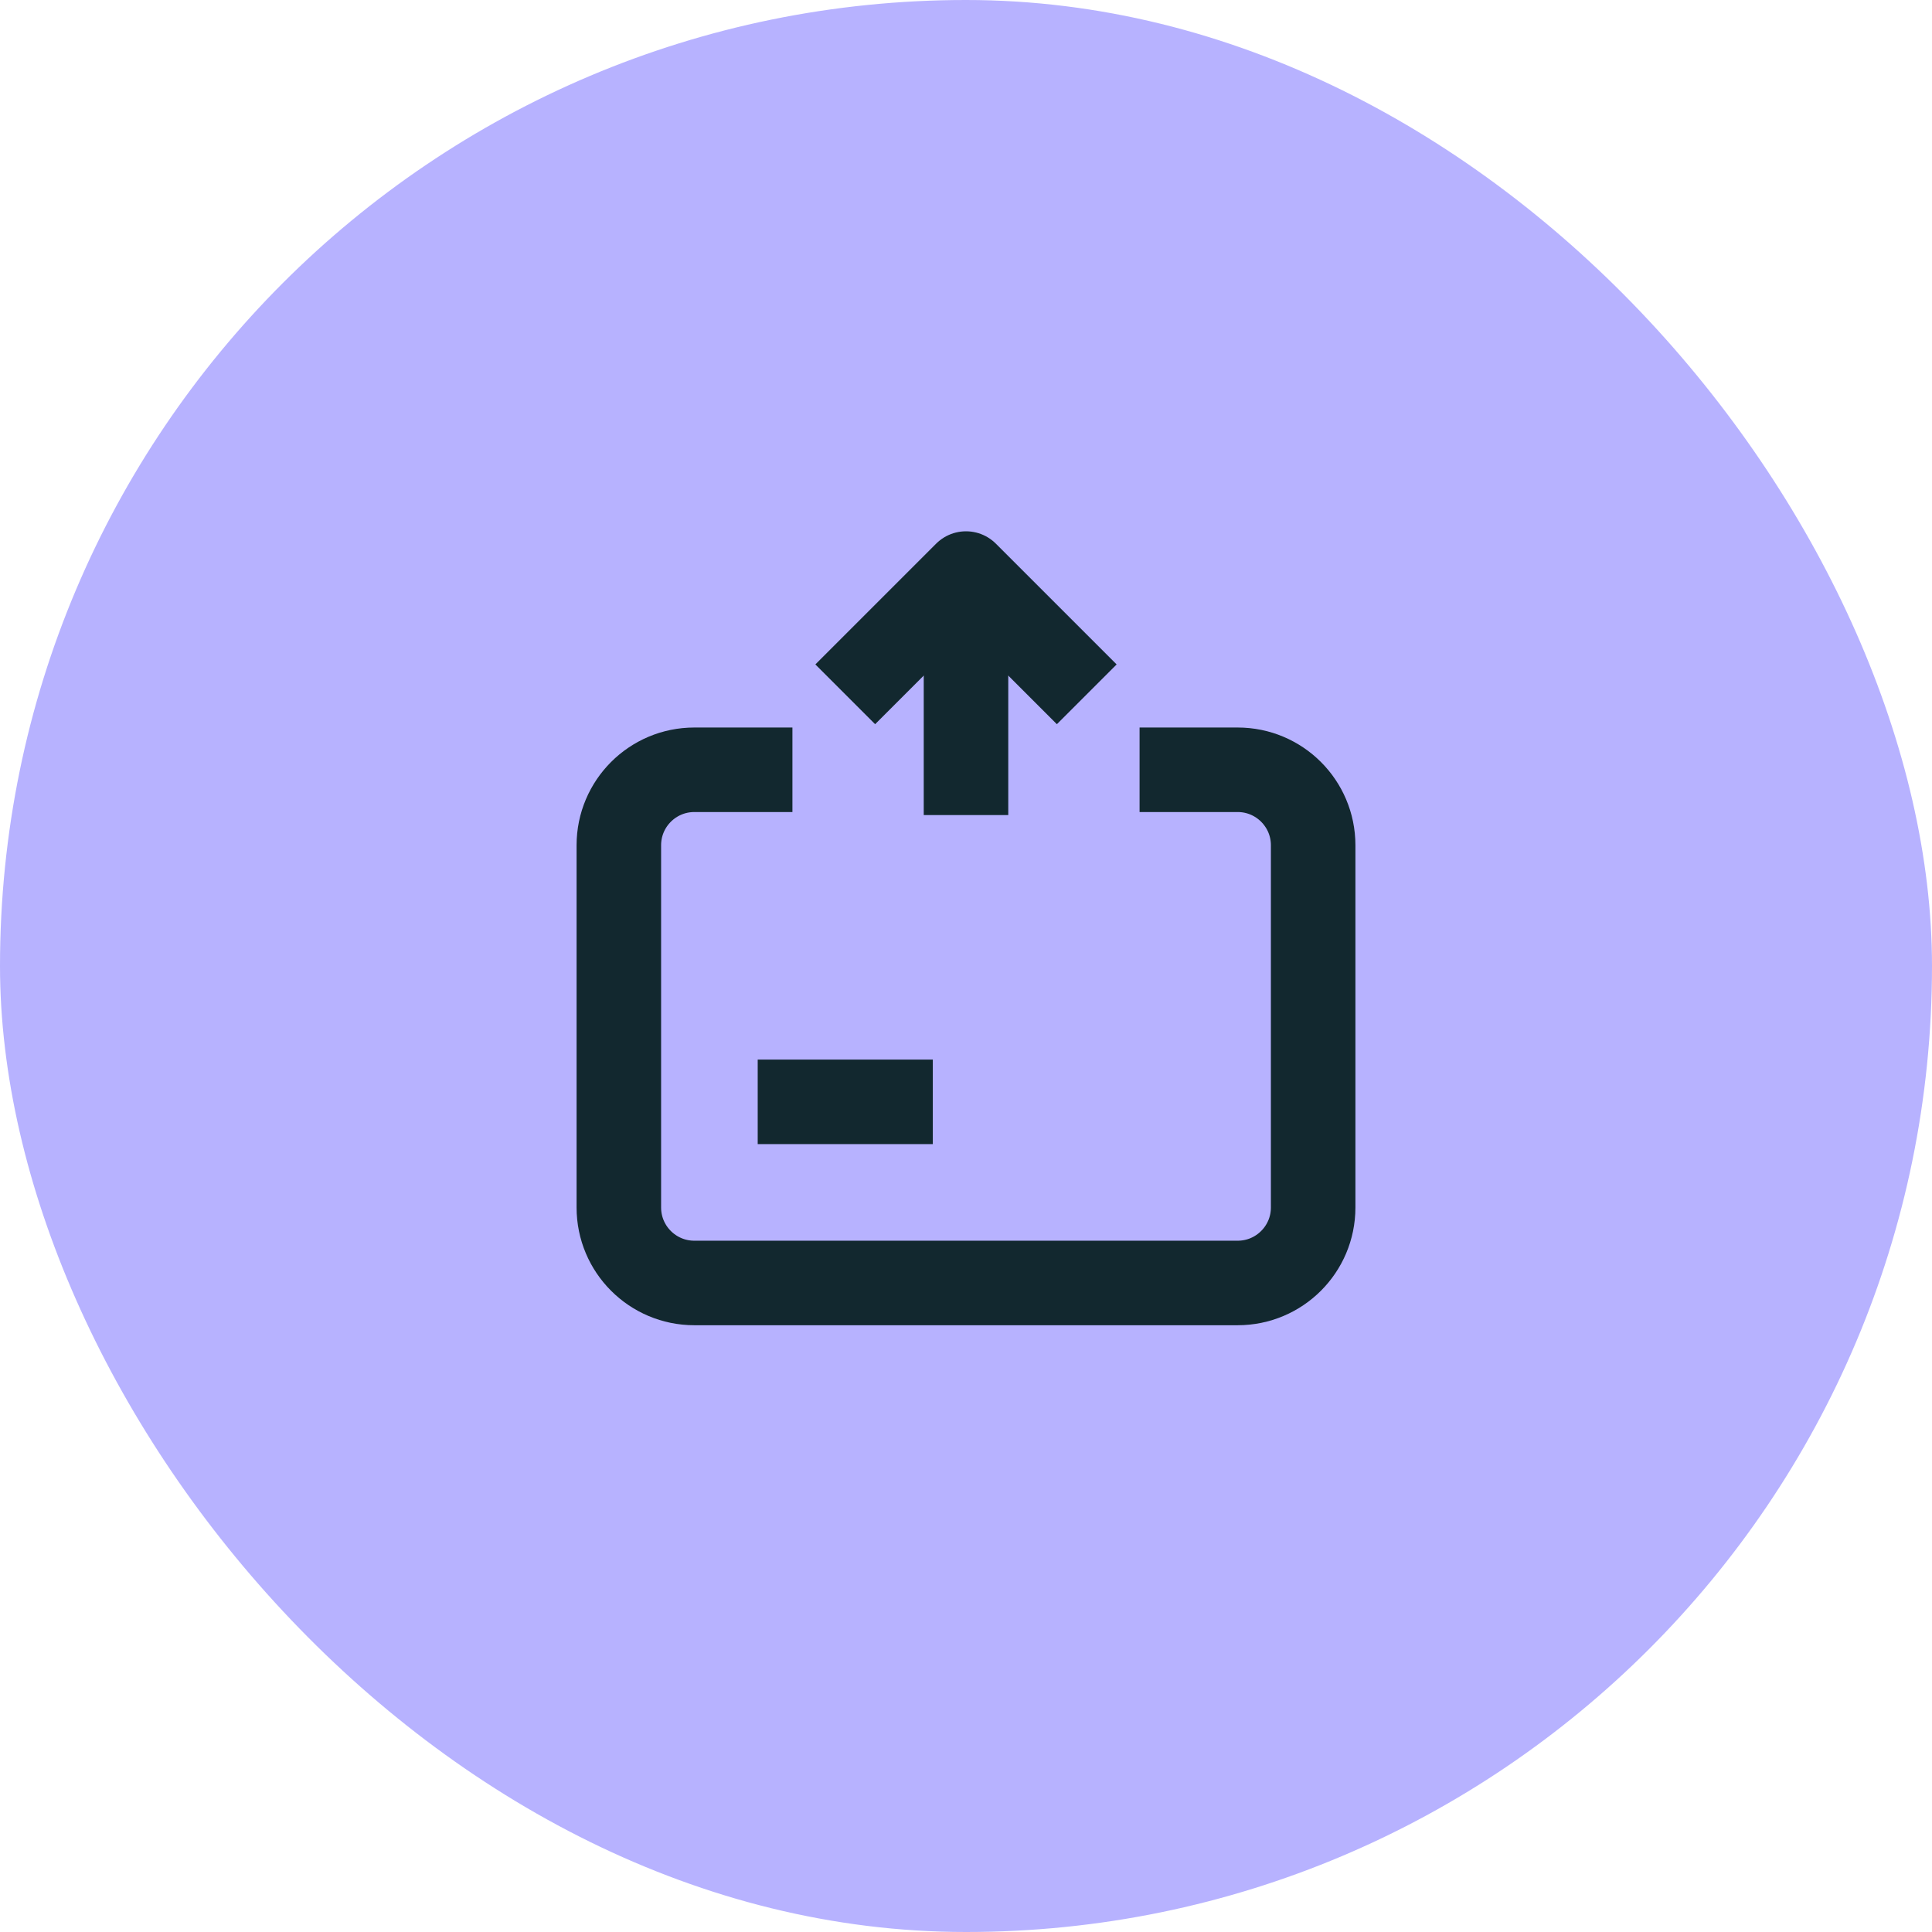
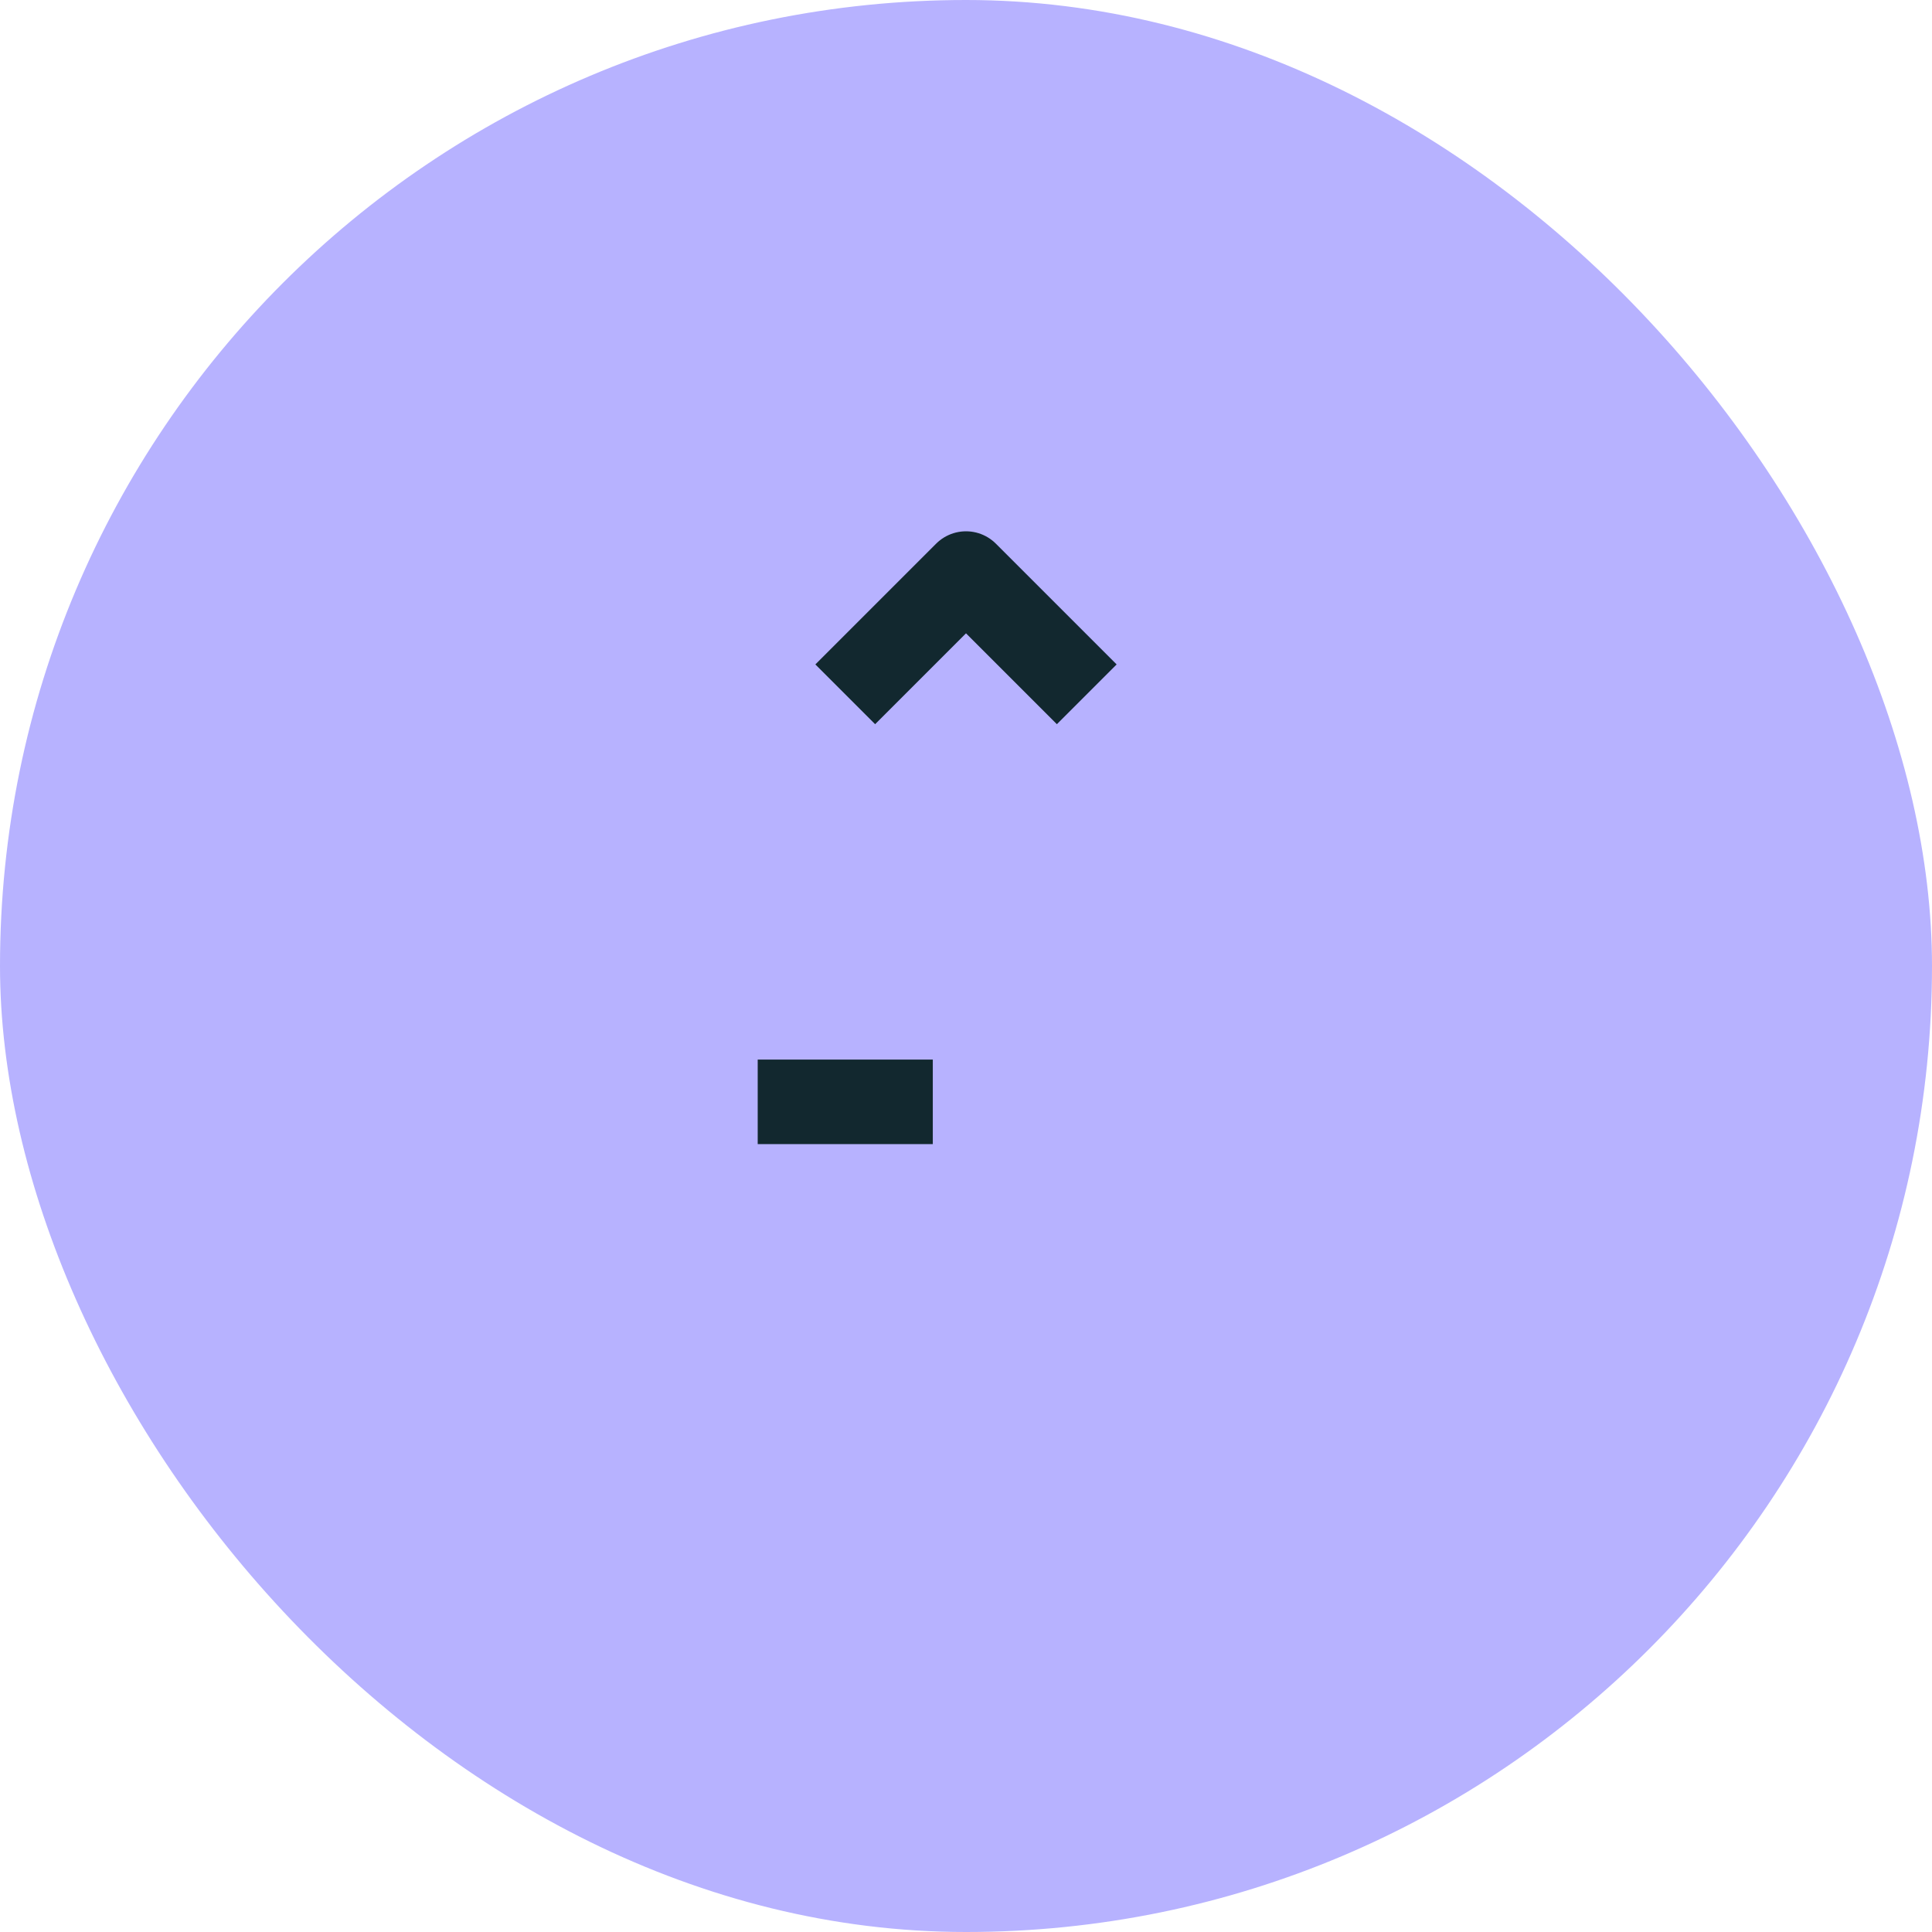
<svg xmlns="http://www.w3.org/2000/svg" width="128" height="128" viewBox="0 0 128 128" fill="none">
  <rect width="128" height="128" rx="64" fill="#B7B2FF" />
  <path d="M53 73H59" stroke="#12282F" stroke-width="5.6" stroke-linecap="square" />
-   <path d="M64 54V38" stroke="#12282F" stroke-width="5.6" />
  <path d="M72 46L64 38L56 46" stroke="#12282F" stroke-width="5.6" stroke-linejoin="round" />
-   <path d="M75.5 51H82C84.761 51 87 53.239 87 56V80C87 82.761 84.761 85 82 85H46C43.239 85 41 82.761 41 80V56C41 53.239 43.239 51 46 51H52.5" stroke="#12282F" stroke-width="5.6" />
</svg>